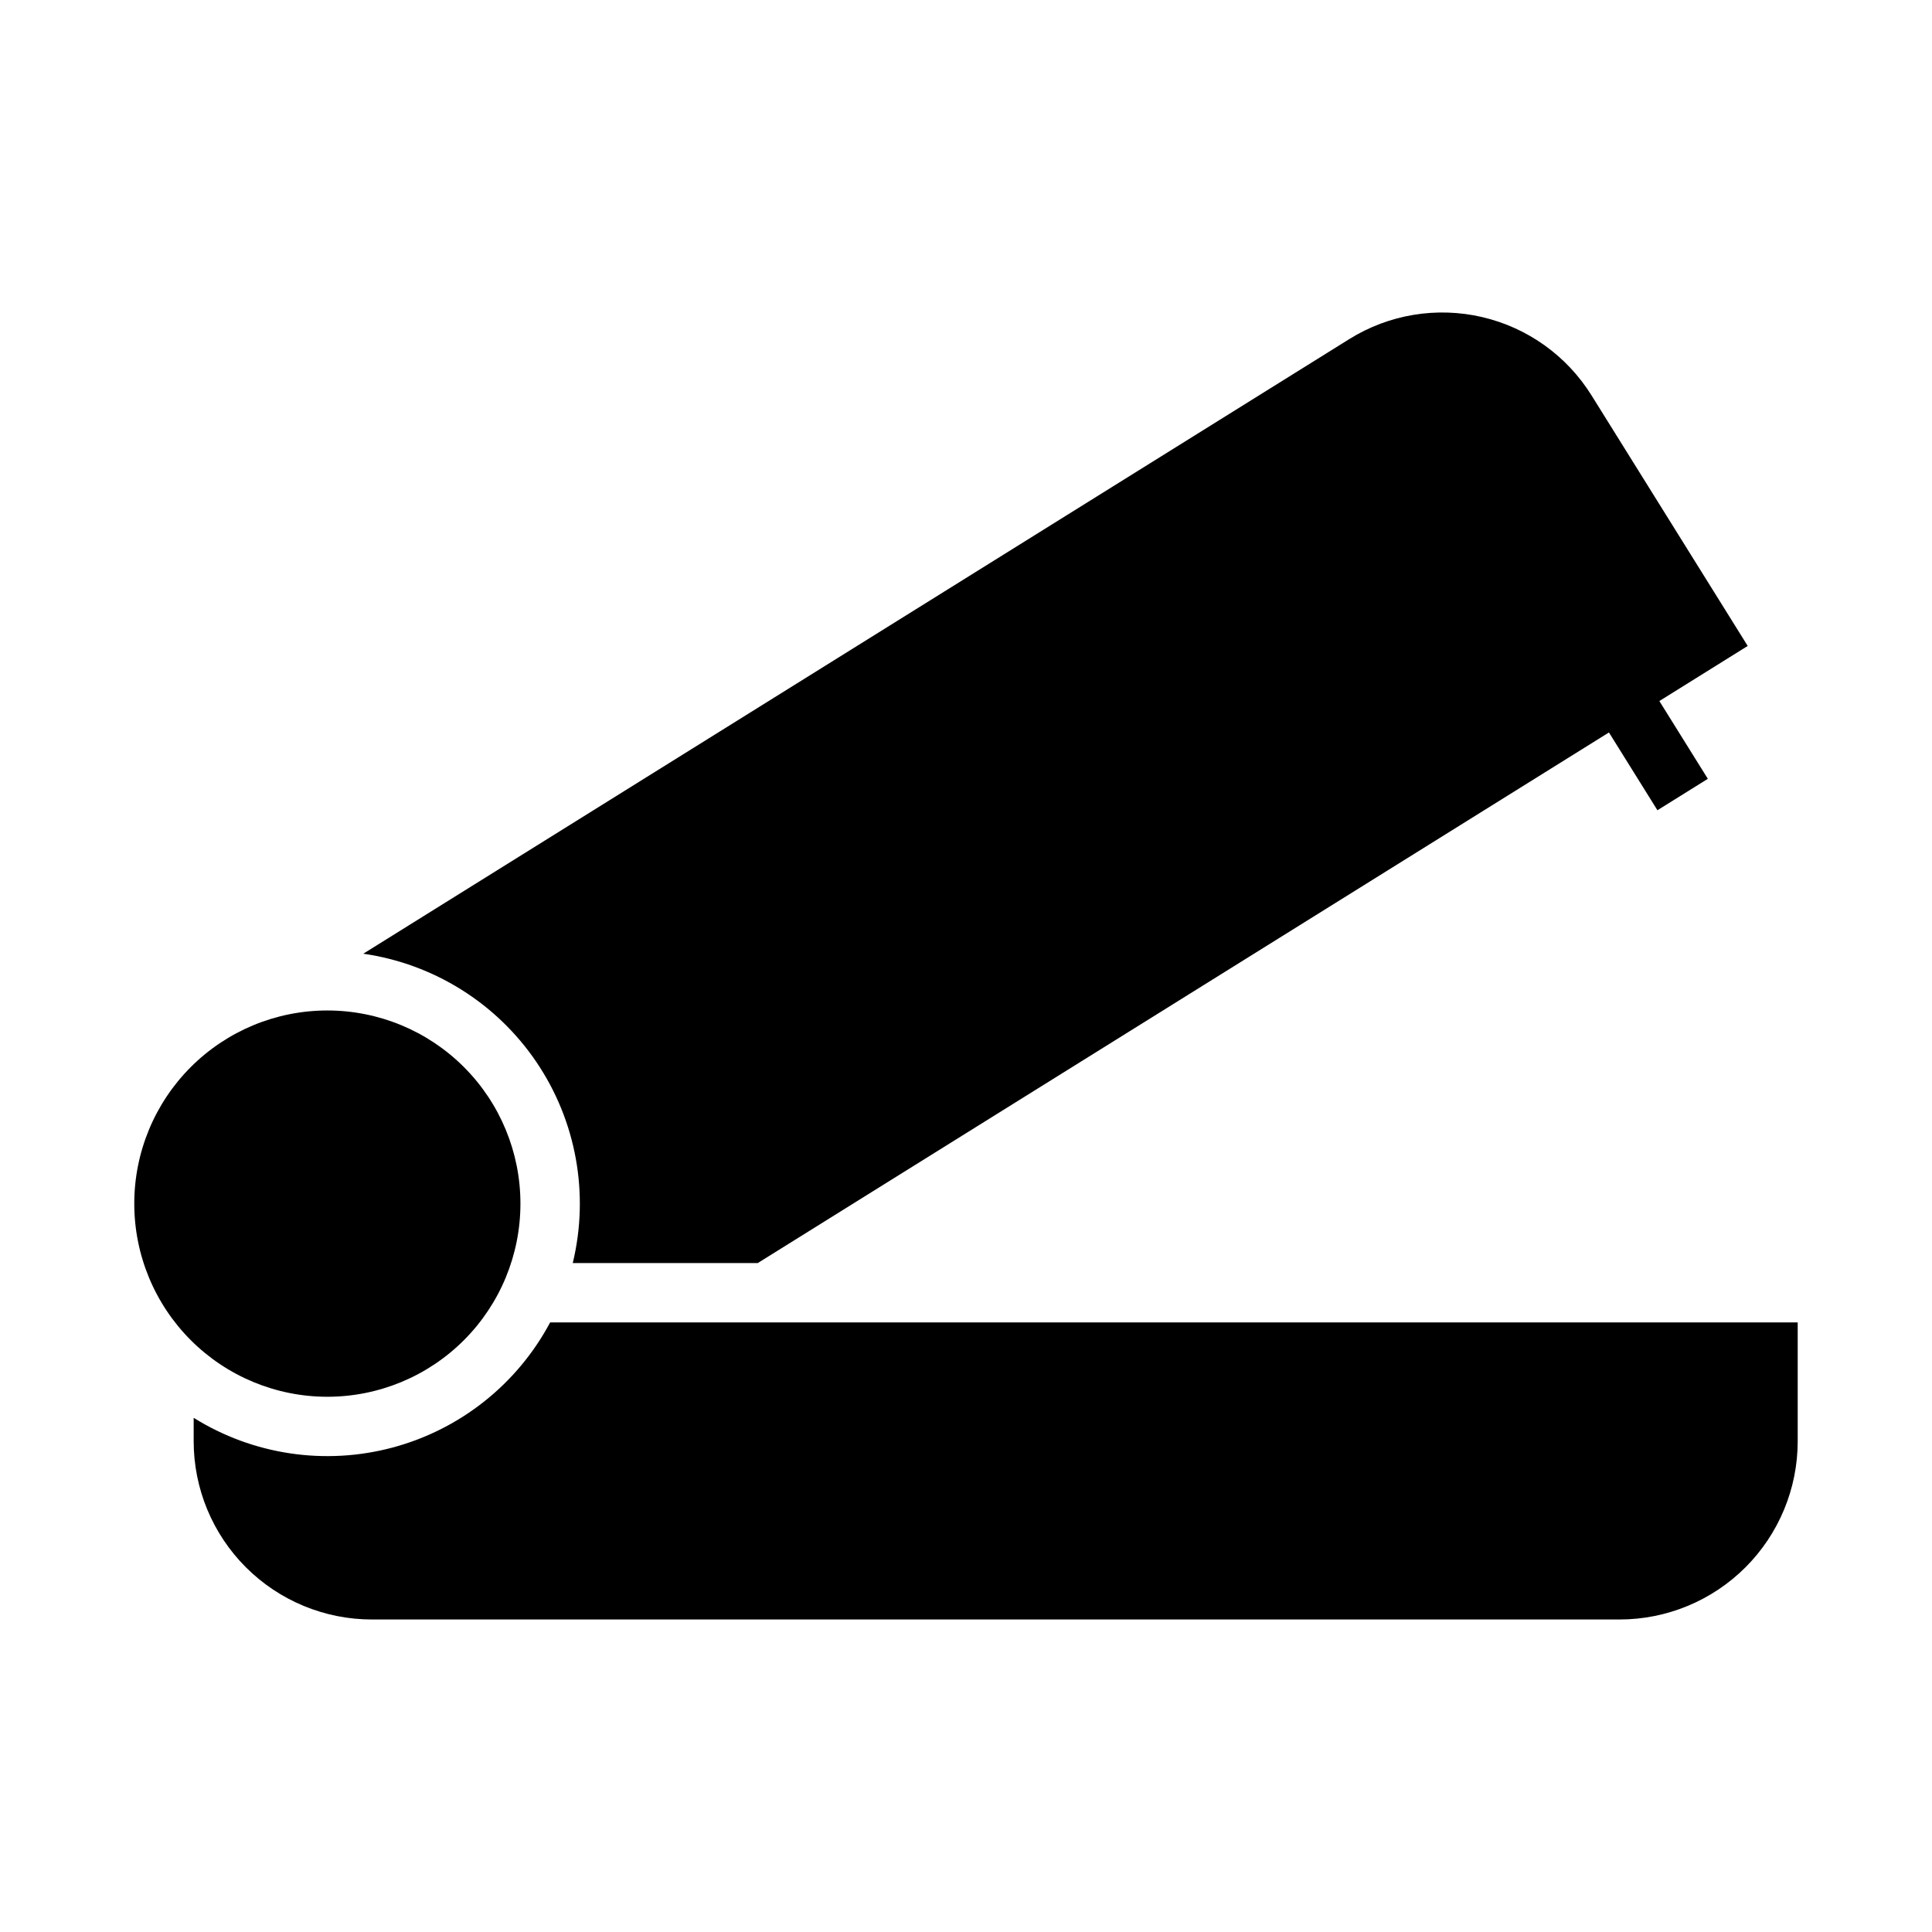
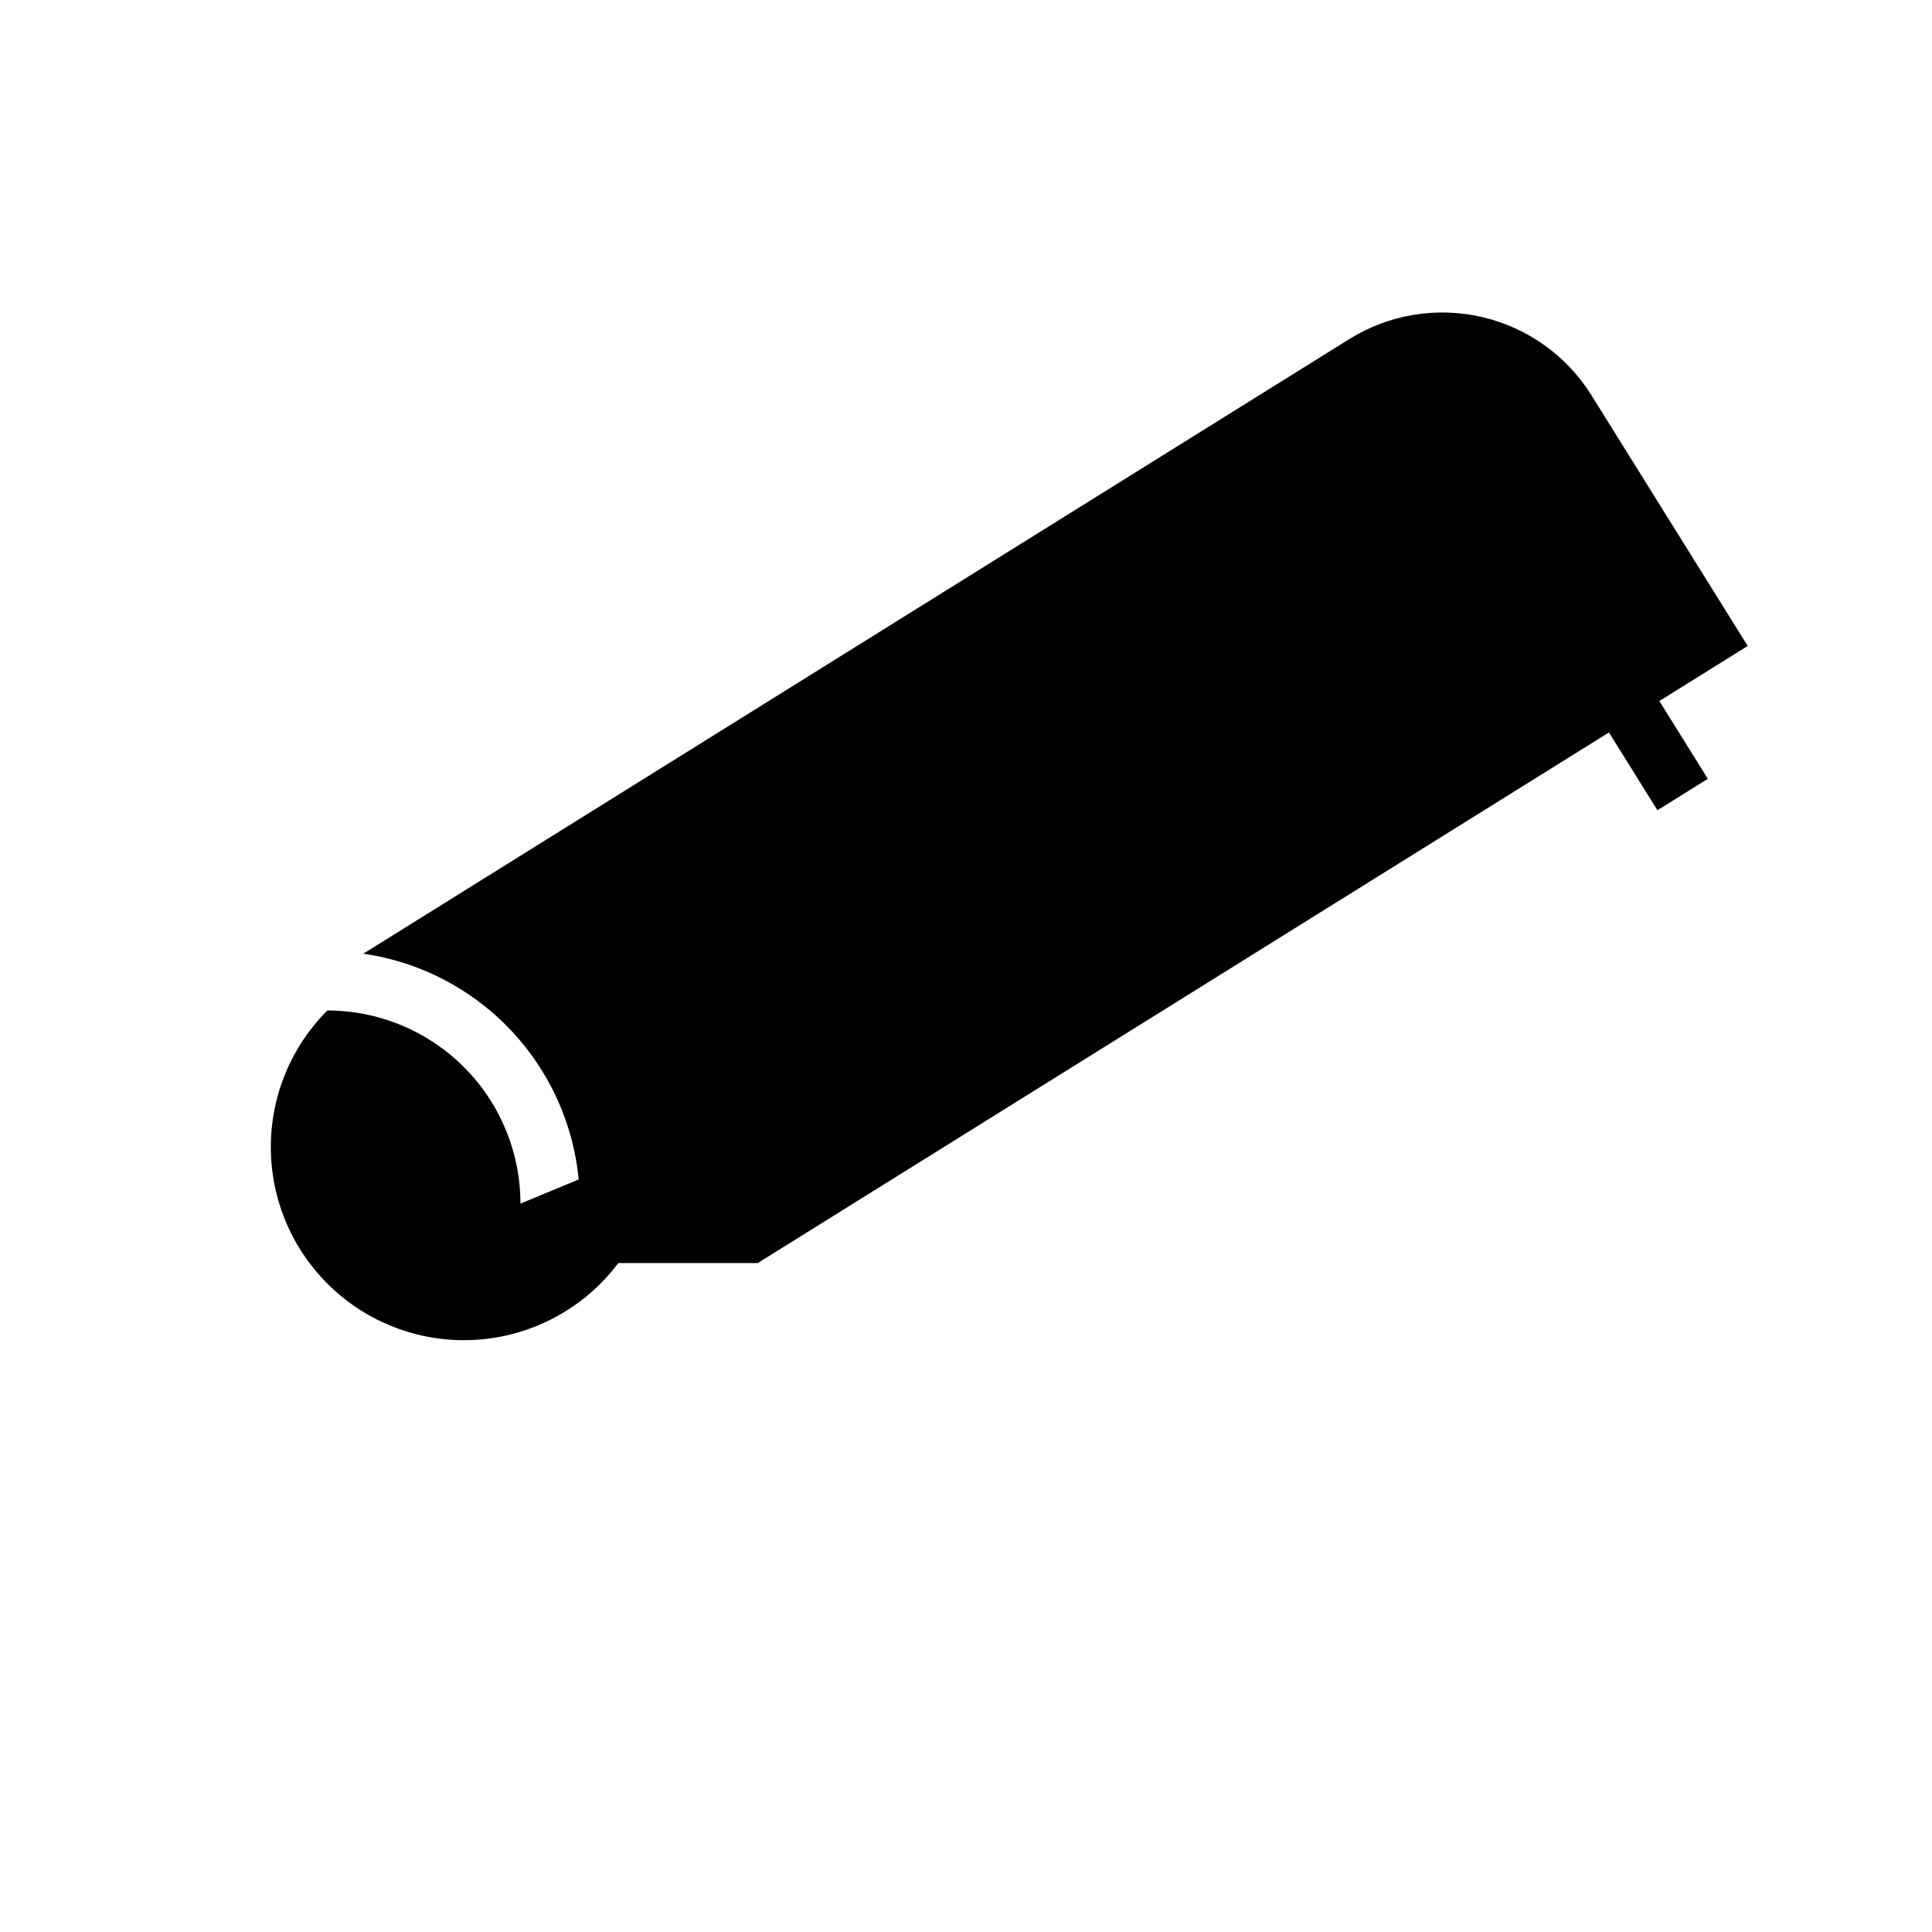
<svg xmlns="http://www.w3.org/2000/svg" fill="#000000" width="800px" height="800px" version="1.1" viewBox="144 144 512 512">
  <g>
-     <path d="m281.92 462.97c0.004-13.57-5.383-26.59-14.98-36.191-9.598-9.598-22.613-14.992-36.188-14.992s-26.59 5.394-36.188 14.992c-9.598 9.602-14.984 22.621-14.98 36.191-0.004 13.574 5.383 26.594 14.98 36.195 9.598 9.598 22.613 14.992 36.188 14.992s26.59-5.394 36.188-14.992c9.598-9.602 14.984-22.621 14.98-36.195z" />
+     <path d="m281.92 462.97c0.004-13.57-5.383-26.59-14.98-36.191-9.598-9.598-22.613-14.992-36.188-14.992c-9.598 9.602-14.984 22.621-14.98 36.191-0.004 13.574 5.383 26.594 14.98 36.195 9.598 9.598 22.613 14.992 36.188 14.992s26.59-5.394 36.188-14.992c9.598-9.602 14.984-22.621 14.98-36.195z" />
    <path d="m295.79 478.72h49.027l225.57-140.61 12.848 20.613 13.359-8.328-12.848-20.613 23.414-14.598-41.406-66.43v0.004c-6.535-10.488-16.969-17.945-29.008-20.738-12.035-2.793-24.688-0.691-35.172 5.844l-261.3 162.88c18.656 2.684 35.312 13.109 45.883 28.715 10.566 15.605 14.062 34.945 9.629 53.262z" />
-     <path d="m289.79 494.46c-8.723 16.355-23.836 28.359-41.742 33.152-17.906 4.789-36.996 1.941-52.723-7.875v6.211c0 12.527 4.977 24.543 13.836 33.398 8.859 8.859 20.871 13.836 33.398 13.836h330.62c12.527 0 24.539-4.977 33.398-13.836 8.855-8.855 13.832-20.871 13.832-33.398v-31.488z" />
  </g>
</svg>